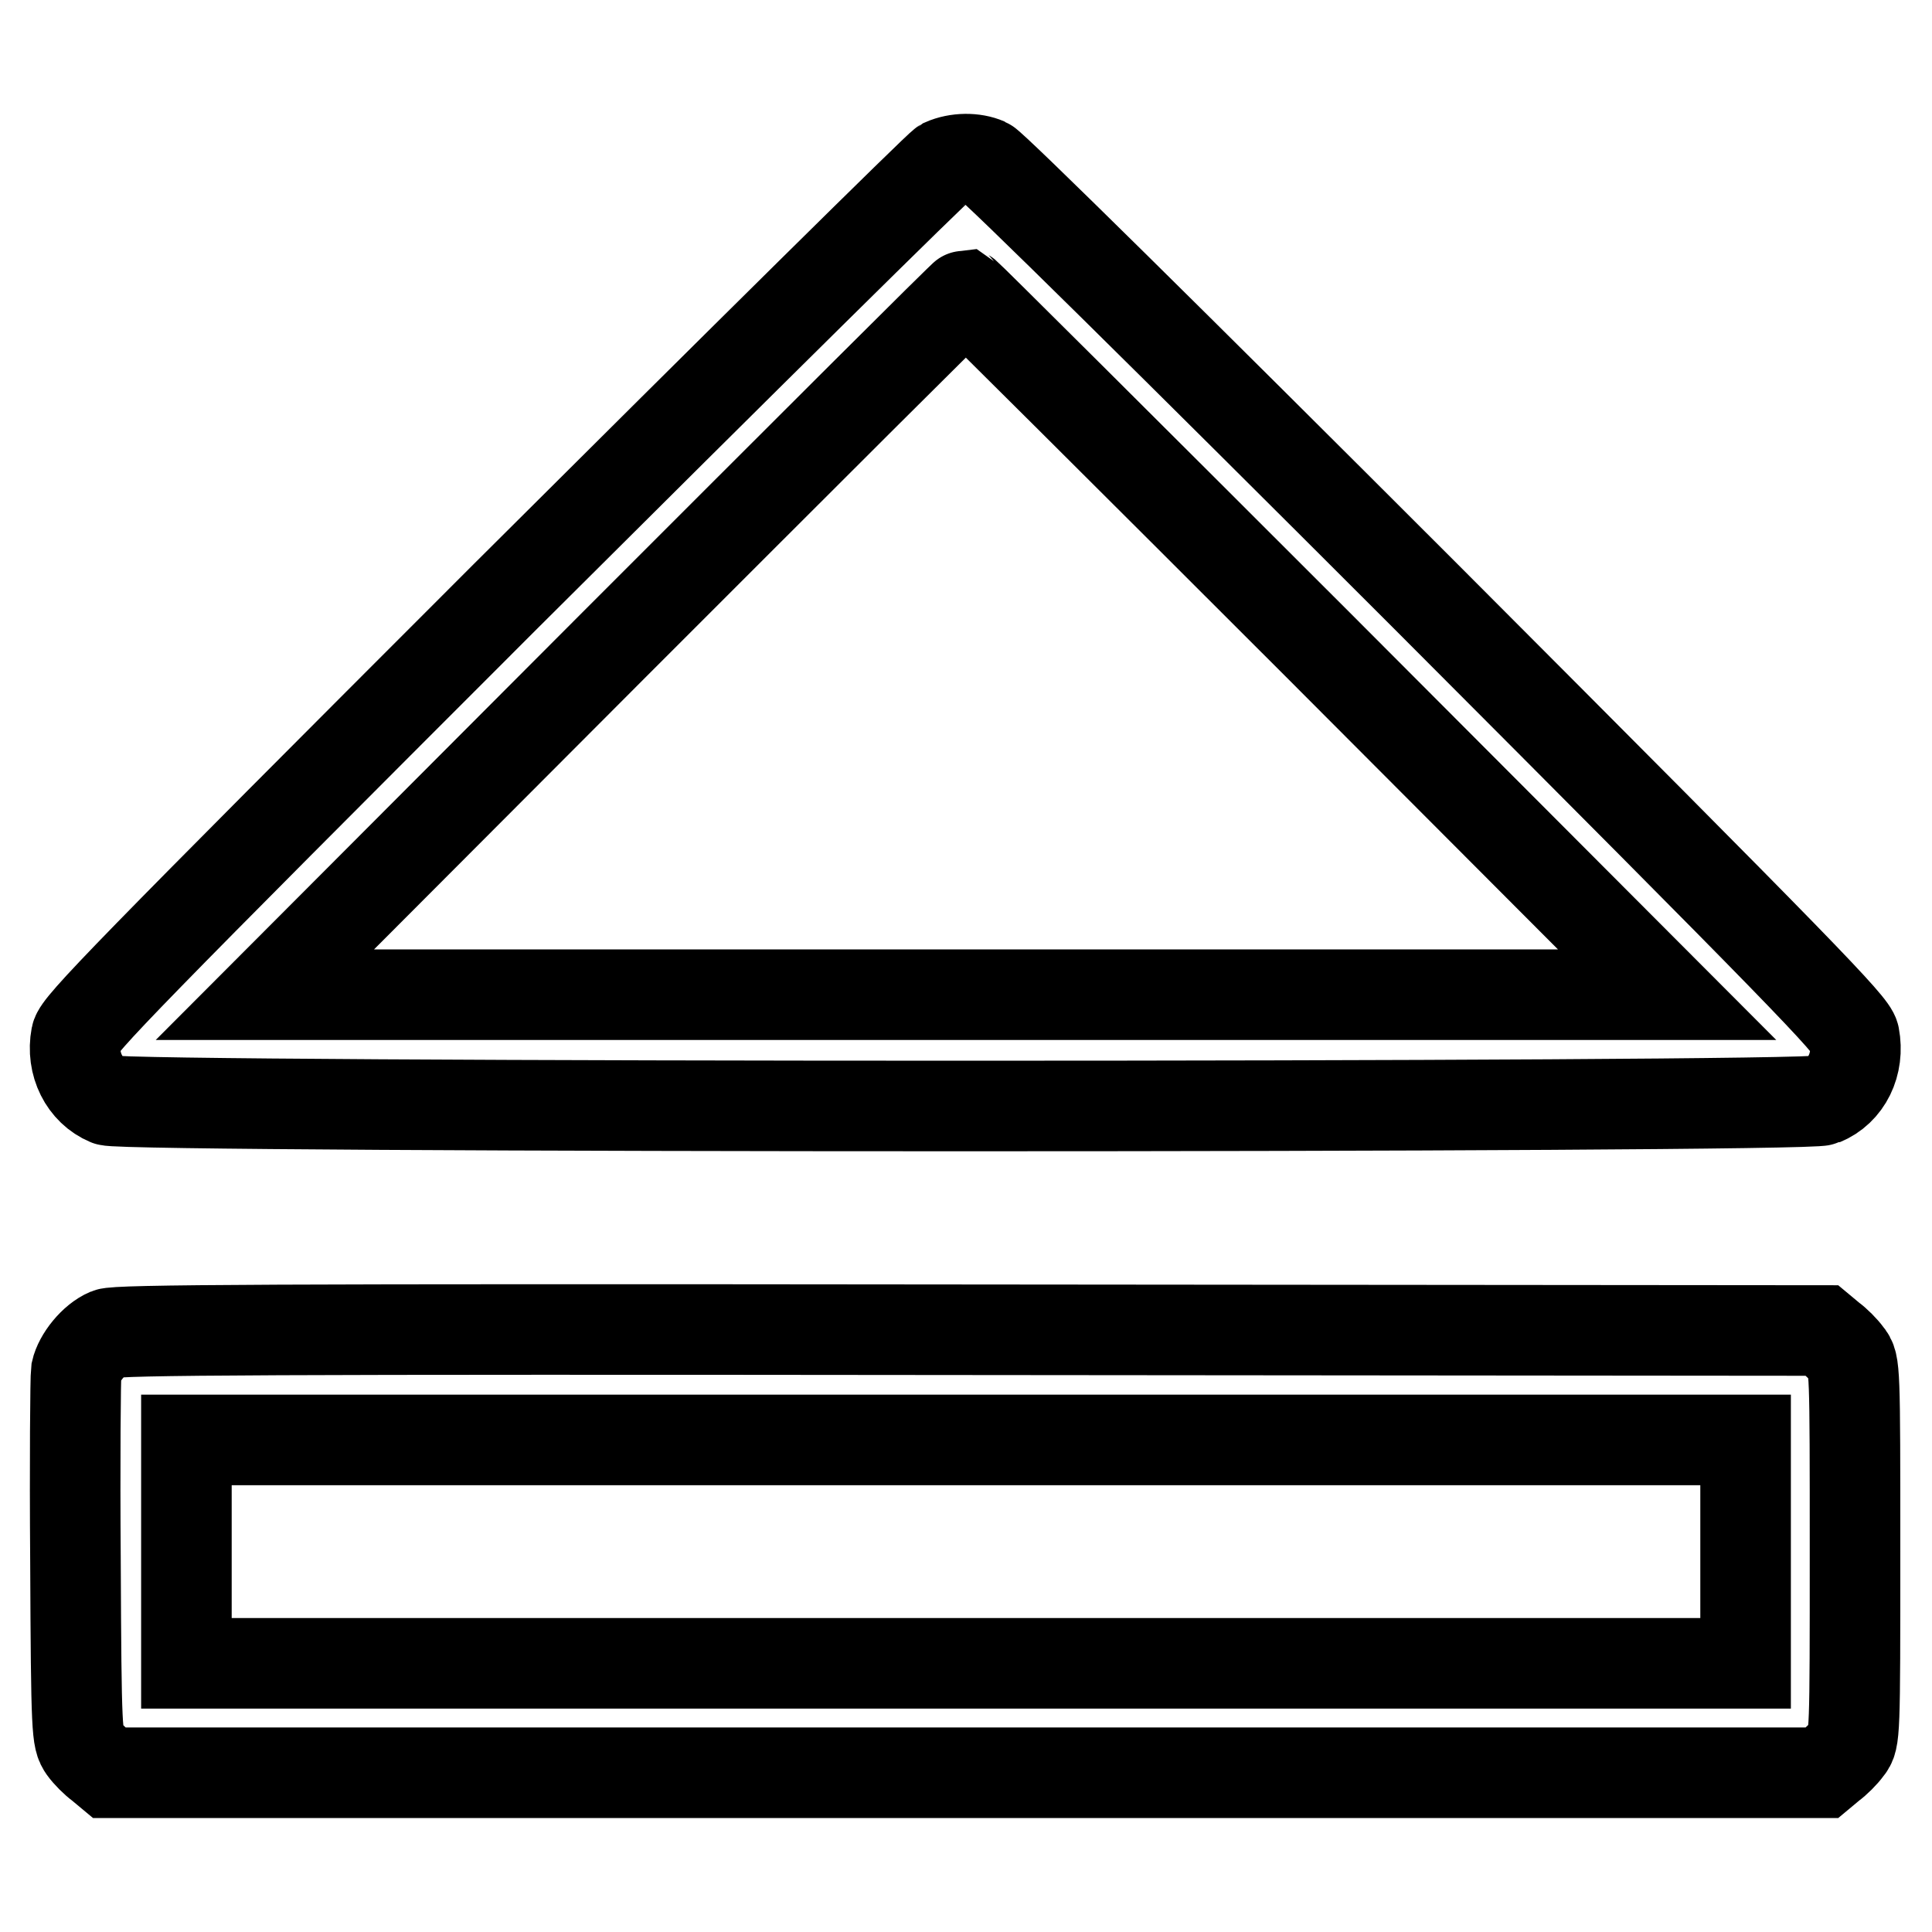
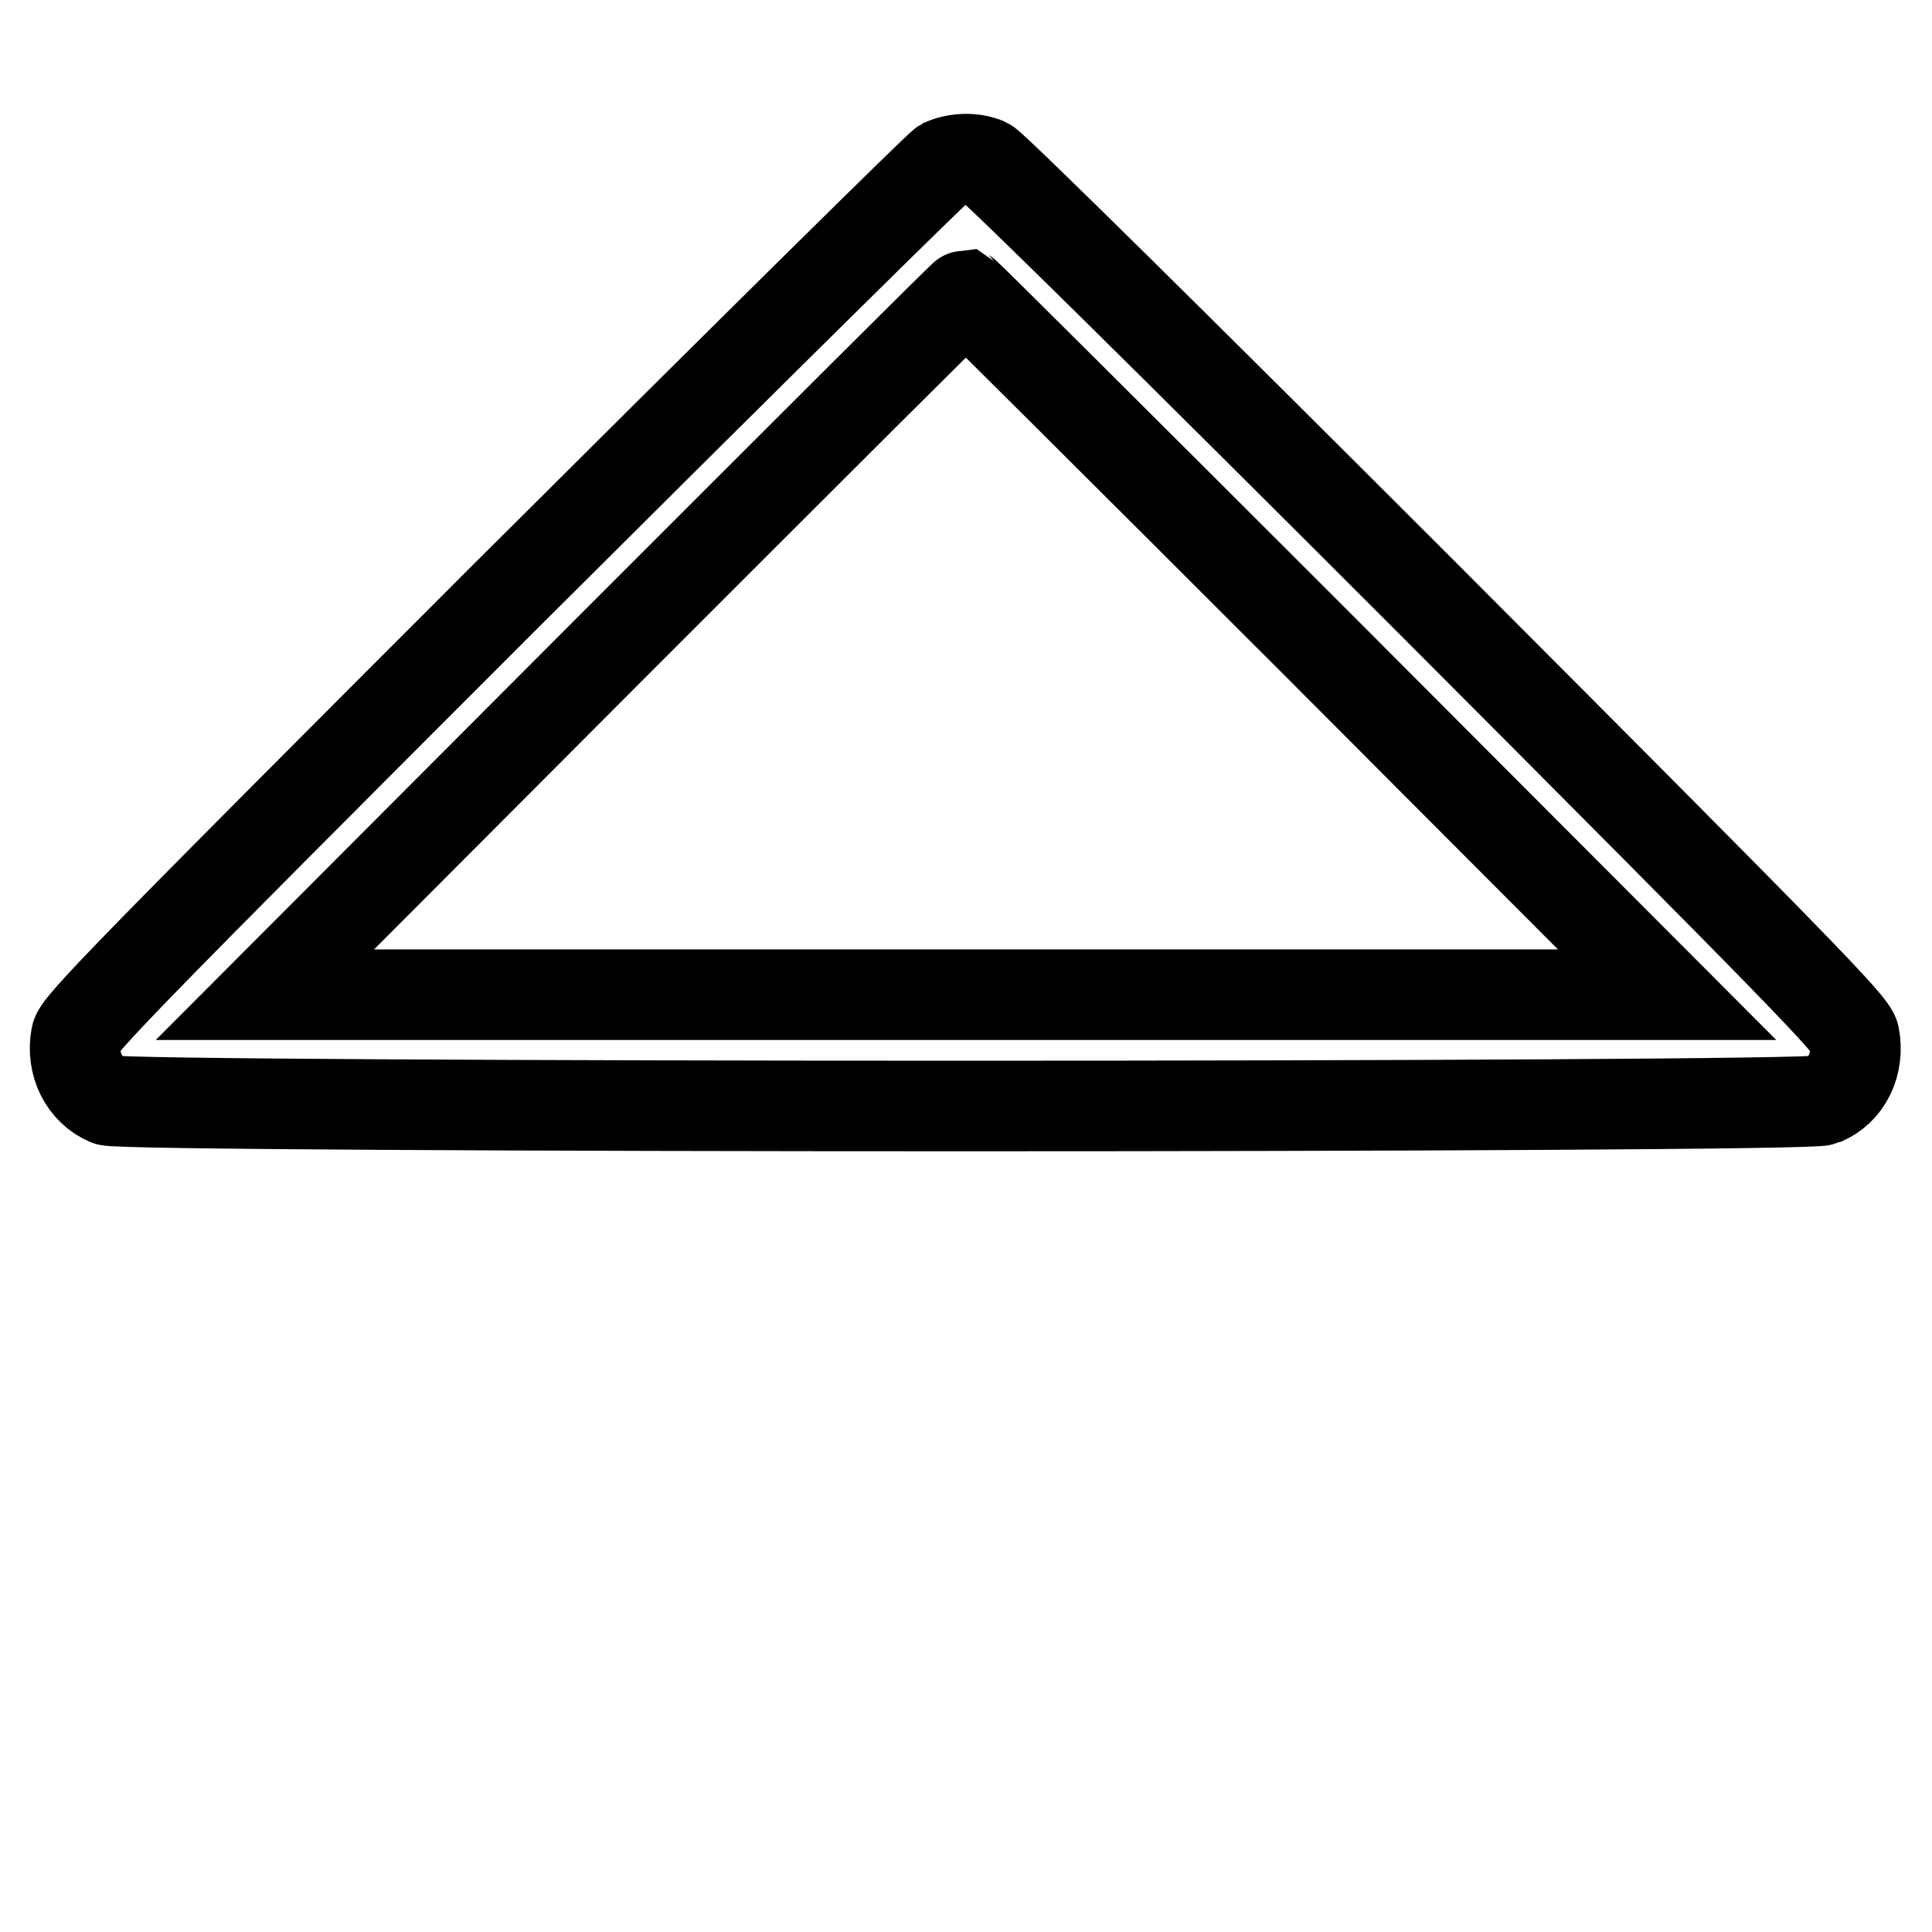
<svg xmlns="http://www.w3.org/2000/svg" version="1.1" x="0px" y="0px" viewBox="0 0 256 256" enable-background="new 0 0 256 256" xml:space="preserve">
  <g>
    <g>
      <g>
        <path stroke-width="12" fill-opacity="0" stroke="#000000" d="M125,21.7c-0.7,0.4-26.8,26.2-58,57.3c-50.5,50.5-56.6,56.8-56.9,58.3c-0.7,3.7,1.1,7.2,4.2,8.5c2.2,1,225,1,227.2,0c3.2-1.3,4.9-4.8,4.2-8.5c-0.3-1.5-6.4-7.8-56.9-58.4c-33.3-33.3-57.2-56.9-58.1-57.3C129.1,20.9,126.8,20.9,125,21.7z M174.6,85.4l46.3,46.4H128H35.1l46.3-46.4c25.5-25.5,46.4-46.4,46.6-46.4C128.2,39.1,149.1,59.9,174.6,85.4z" />
-         <path stroke-width="12" fill-opacity="0" stroke="#000000" d="M14.3,176.7c-1.9,0.8-3.8,3.2-4.2,5c-0.1,0.8-0.2,12.1-0.1,25.1c0.1,23,0.2,23.6,1.1,24.9c0.5,0.7,1.5,1.7,2.2,2.2l1.2,1H128h113.4l1.2-1c0.7-0.5,1.7-1.5,2.2-2.2c1-1.2,1-1.8,1-26.1c0-24.4,0-24.9-1-26.1c-0.5-0.7-1.5-1.7-2.2-2.2l-1.2-1l-112.9-0.1C35.5,176.1,15.5,176.2,14.3,176.7z M231.3,205.6v14.8H128H24.7v-14.8v-14.8H128h103.3V205.6z" />
      </g>
    </g>
  </g>
</svg>